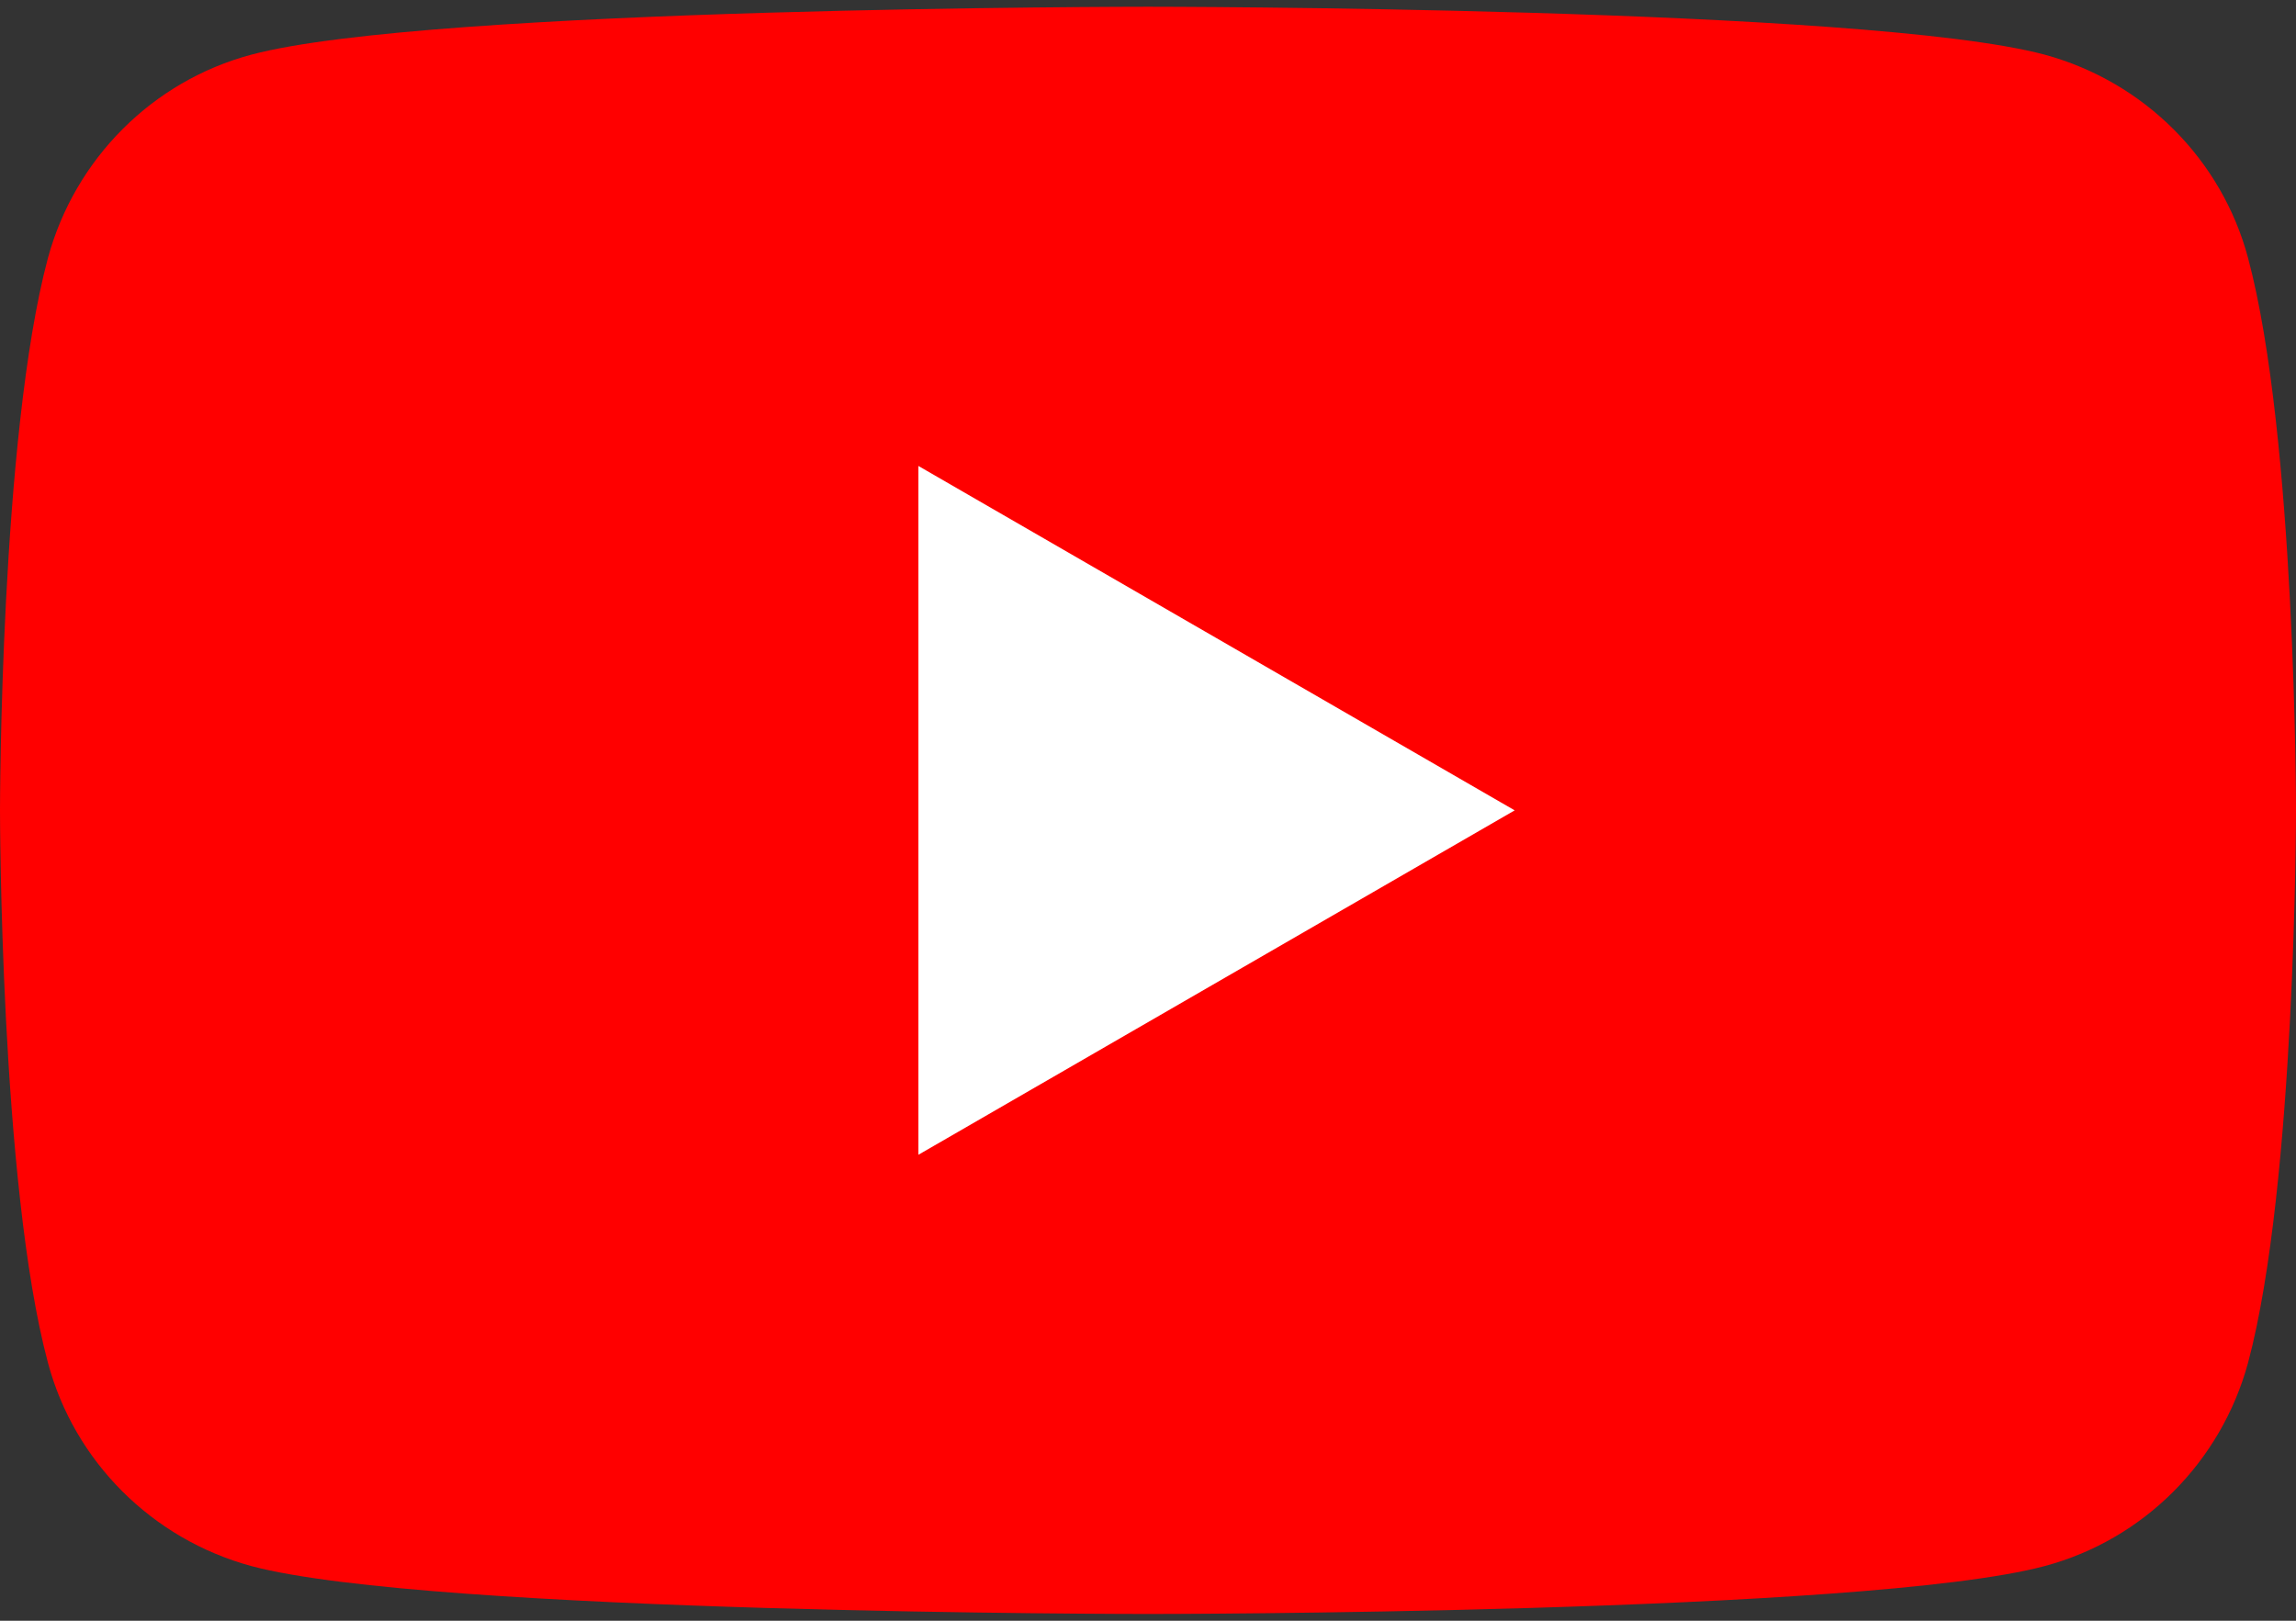
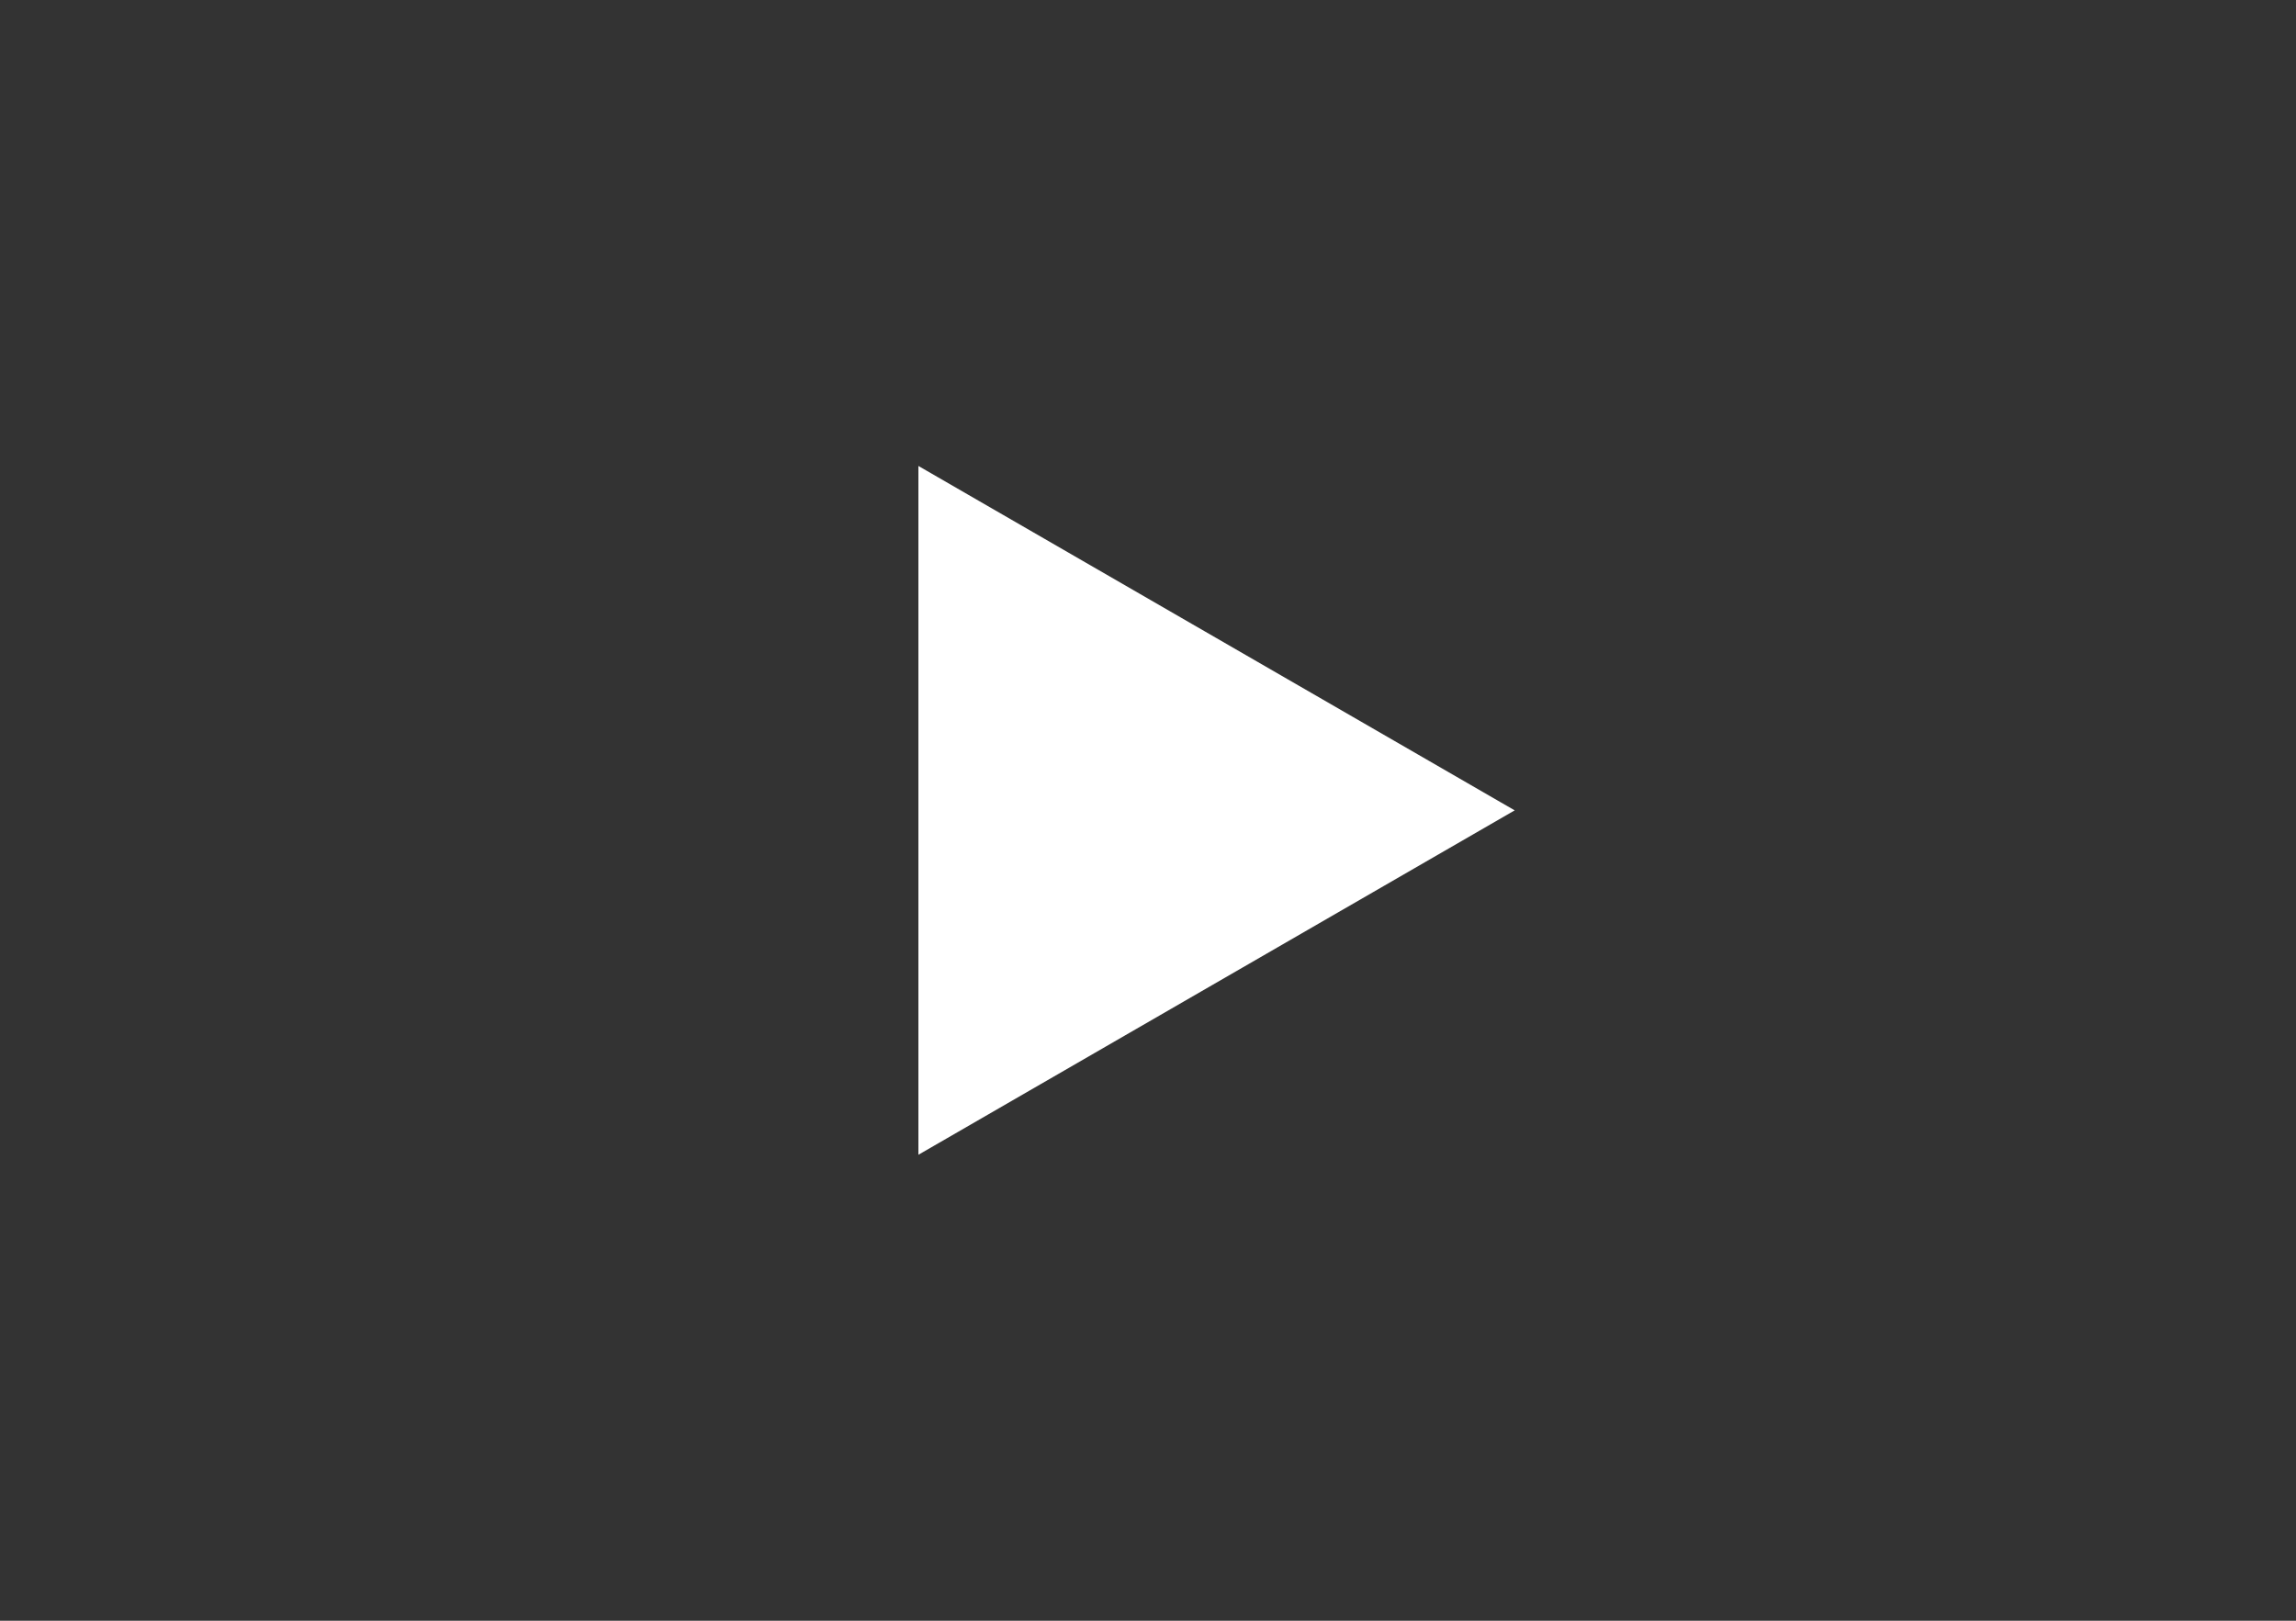
<svg xmlns="http://www.w3.org/2000/svg" width="34" height="24" viewBox="0 0 34 24" fill="none">
  <rect x="0" y="0" width="34" height="24" fill="#333333" stroke="none" />
-   <path d="M33.29 3.82C32.9 2.36 31.75 1.21 30.28 0.81C27.63 0.1 17 0.1 17 0.1C17 0.1 6.37 0.1 3.72 0.81C2.26 1.2 1.11 2.35 0.71 3.82C0 6.47 0 12 0 12C0 12 0 17.53 0.71 20.18C1.1 21.64 2.25 22.79 3.72 23.19C6.37 23.9 17 23.9 17 23.9C17 23.9 27.63 23.9 30.28 23.19C31.74 22.8 32.89 21.65 33.29 20.18C34 17.53 34 12 34 12C34 12 34 6.47 33.29 3.82Z" fill="#FF0000" />
  <path d="M13.6 17.1L22.43 12L13.6 6.9V17.1Z" fill="white" />
</svg>